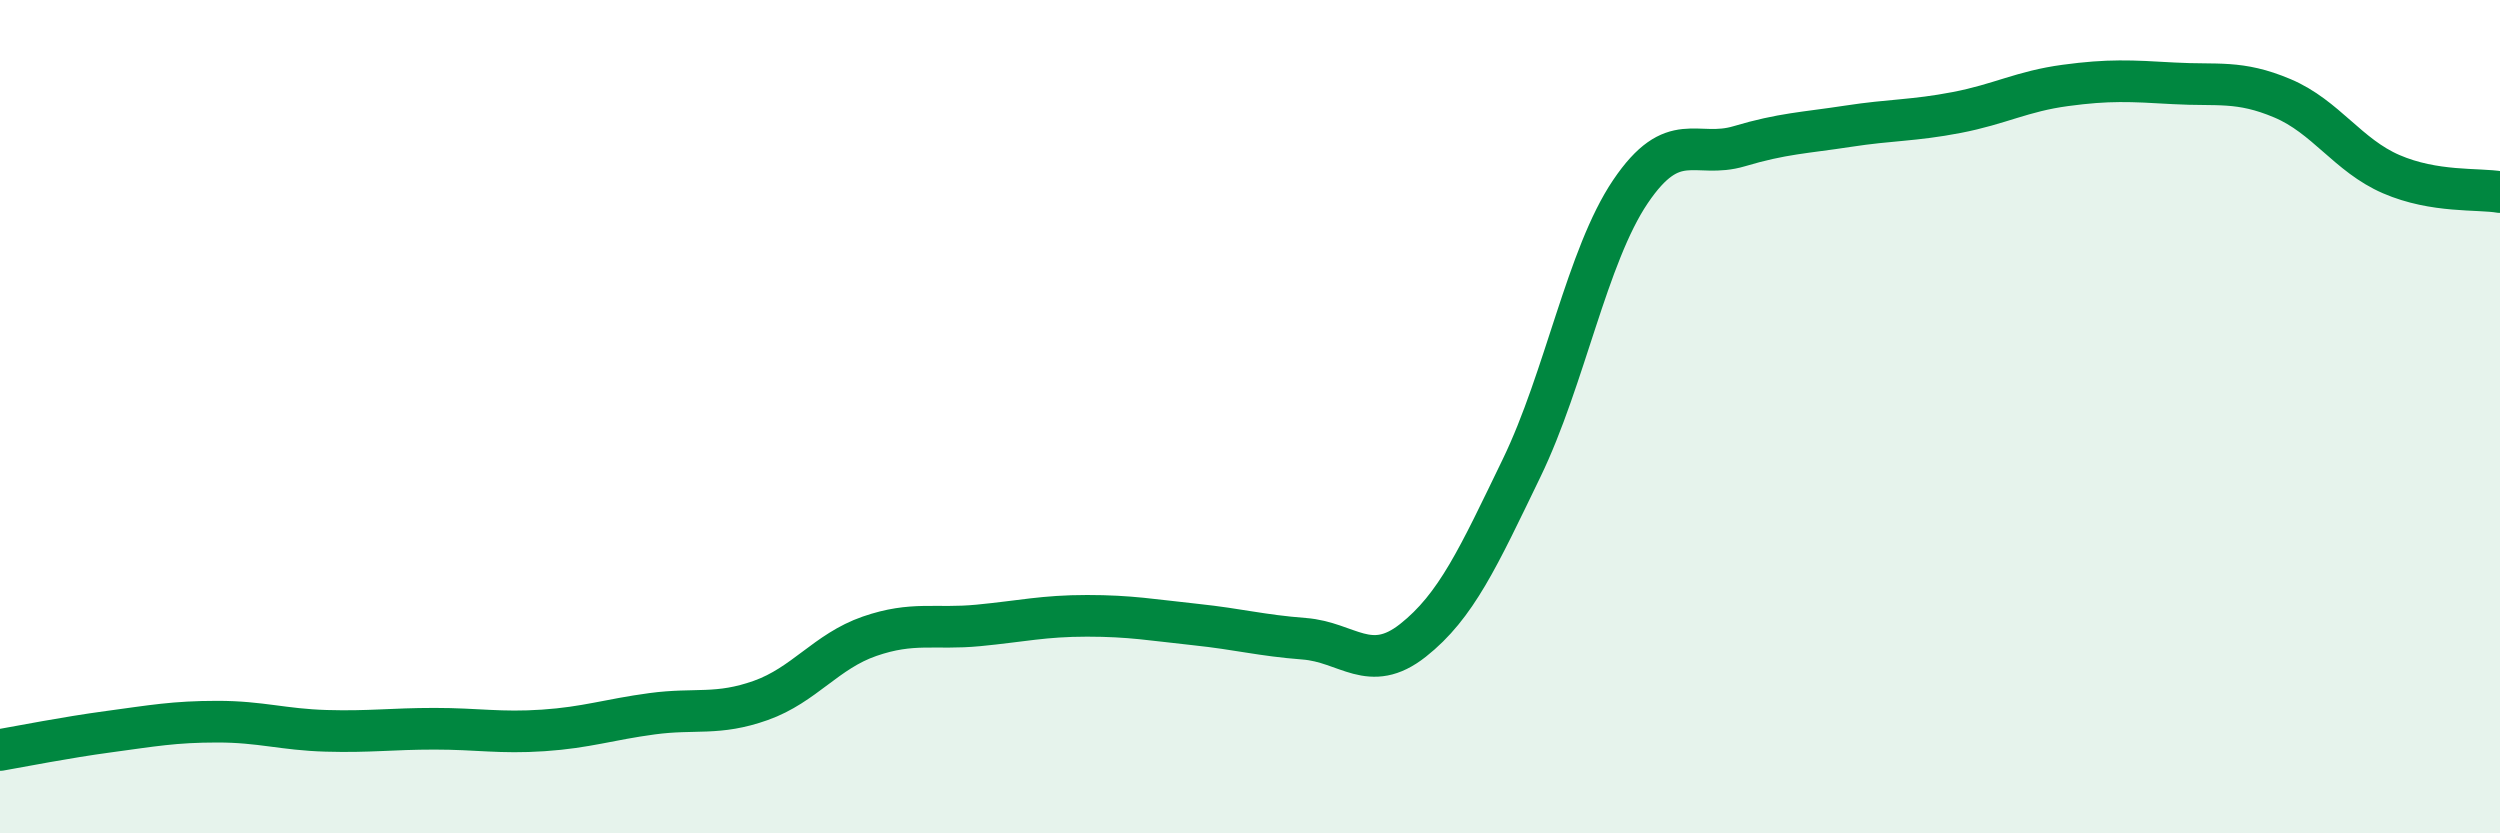
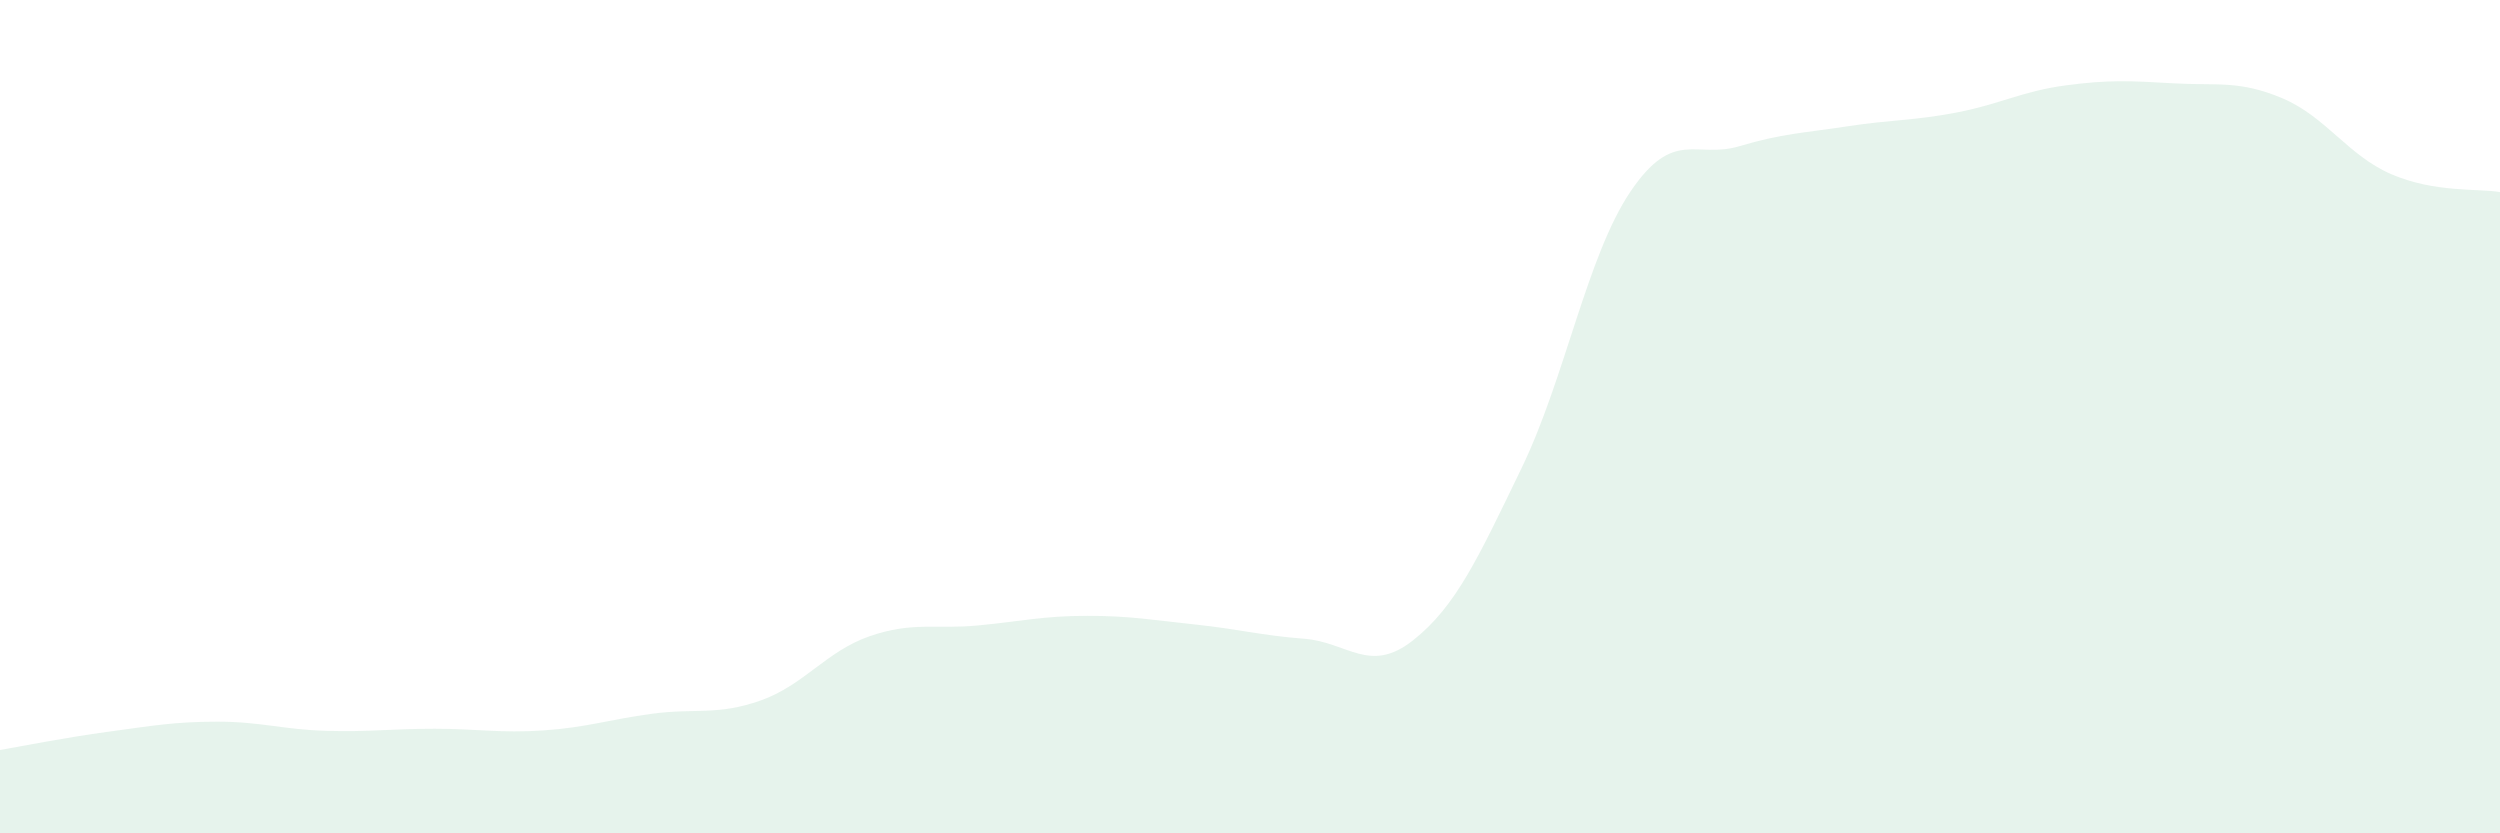
<svg xmlns="http://www.w3.org/2000/svg" width="60" height="20" viewBox="0 0 60 20">
  <path d="M 0,18 C 0.52,17.91 1.57,17.7 2.61,17.56 C 3.65,17.42 4.18,17.32 5.22,17.32 C 6.26,17.32 6.79,17.51 7.83,17.54 C 8.87,17.57 9.39,17.49 10.43,17.49 C 11.47,17.49 12,17.6 13.04,17.53 C 14.08,17.46 14.61,17.27 15.65,17.13 C 16.69,16.99 17.22,17.18 18.26,16.81 C 19.3,16.44 19.83,15.63 20.87,15.27 C 21.91,14.91 22.44,15.11 23.48,15.01 C 24.52,14.91 25.05,14.78 26.09,14.78 C 27.13,14.78 27.66,14.88 28.7,14.99 C 29.74,15.1 30.26,15.25 31.3,15.33 C 32.34,15.41 32.87,16.19 33.91,15.37 C 34.95,14.55 35.48,13.38 36.52,11.23 C 37.56,9.08 38.09,6.14 39.13,4.6 C 40.17,3.06 40.7,3.82 41.74,3.51 C 42.78,3.2 43.31,3.19 44.35,3.03 C 45.39,2.87 45.92,2.9 46.96,2.7 C 48,2.5 48.53,2.19 49.57,2.05 C 50.61,1.91 51.13,1.94 52.17,2 C 53.21,2.06 53.74,1.92 54.78,2.36 C 55.82,2.8 56.35,3.73 57.39,4.18 C 58.43,4.63 59.48,4.52 60,4.61L60 20L0 20Z" fill="#008740" opacity="0.1" stroke-linecap="round" stroke-linejoin="round" />
-   <path d="M 0,18 C 0.52,17.91 1.57,17.7 2.61,17.56 C 3.65,17.42 4.18,17.32 5.22,17.32 C 6.26,17.32 6.79,17.51 7.83,17.54 C 8.87,17.57 9.39,17.49 10.43,17.49 C 11.47,17.49 12,17.6 13.04,17.53 C 14.08,17.46 14.61,17.27 15.65,17.13 C 16.69,16.99 17.22,17.18 18.26,16.81 C 19.3,16.44 19.83,15.63 20.87,15.27 C 21.91,14.91 22.44,15.11 23.48,15.01 C 24.52,14.91 25.05,14.78 26.09,14.78 C 27.13,14.78 27.66,14.88 28.7,14.99 C 29.74,15.1 30.26,15.25 31.3,15.33 C 32.34,15.41 32.87,16.19 33.91,15.37 C 34.95,14.55 35.48,13.38 36.52,11.23 C 37.56,9.08 38.09,6.14 39.13,4.6 C 40.17,3.06 40.7,3.82 41.74,3.51 C 42.78,3.2 43.31,3.19 44.35,3.03 C 45.39,2.87 45.92,2.9 46.96,2.7 C 48,2.5 48.53,2.19 49.57,2.05 C 50.61,1.91 51.13,1.94 52.17,2 C 53.21,2.06 53.74,1.92 54.78,2.36 C 55.82,2.8 56.35,3.73 57.39,4.18 C 58.43,4.63 59.48,4.52 60,4.61" stroke="#008740" stroke-width="1" fill="none" stroke-linecap="round" stroke-linejoin="round" />
</svg>